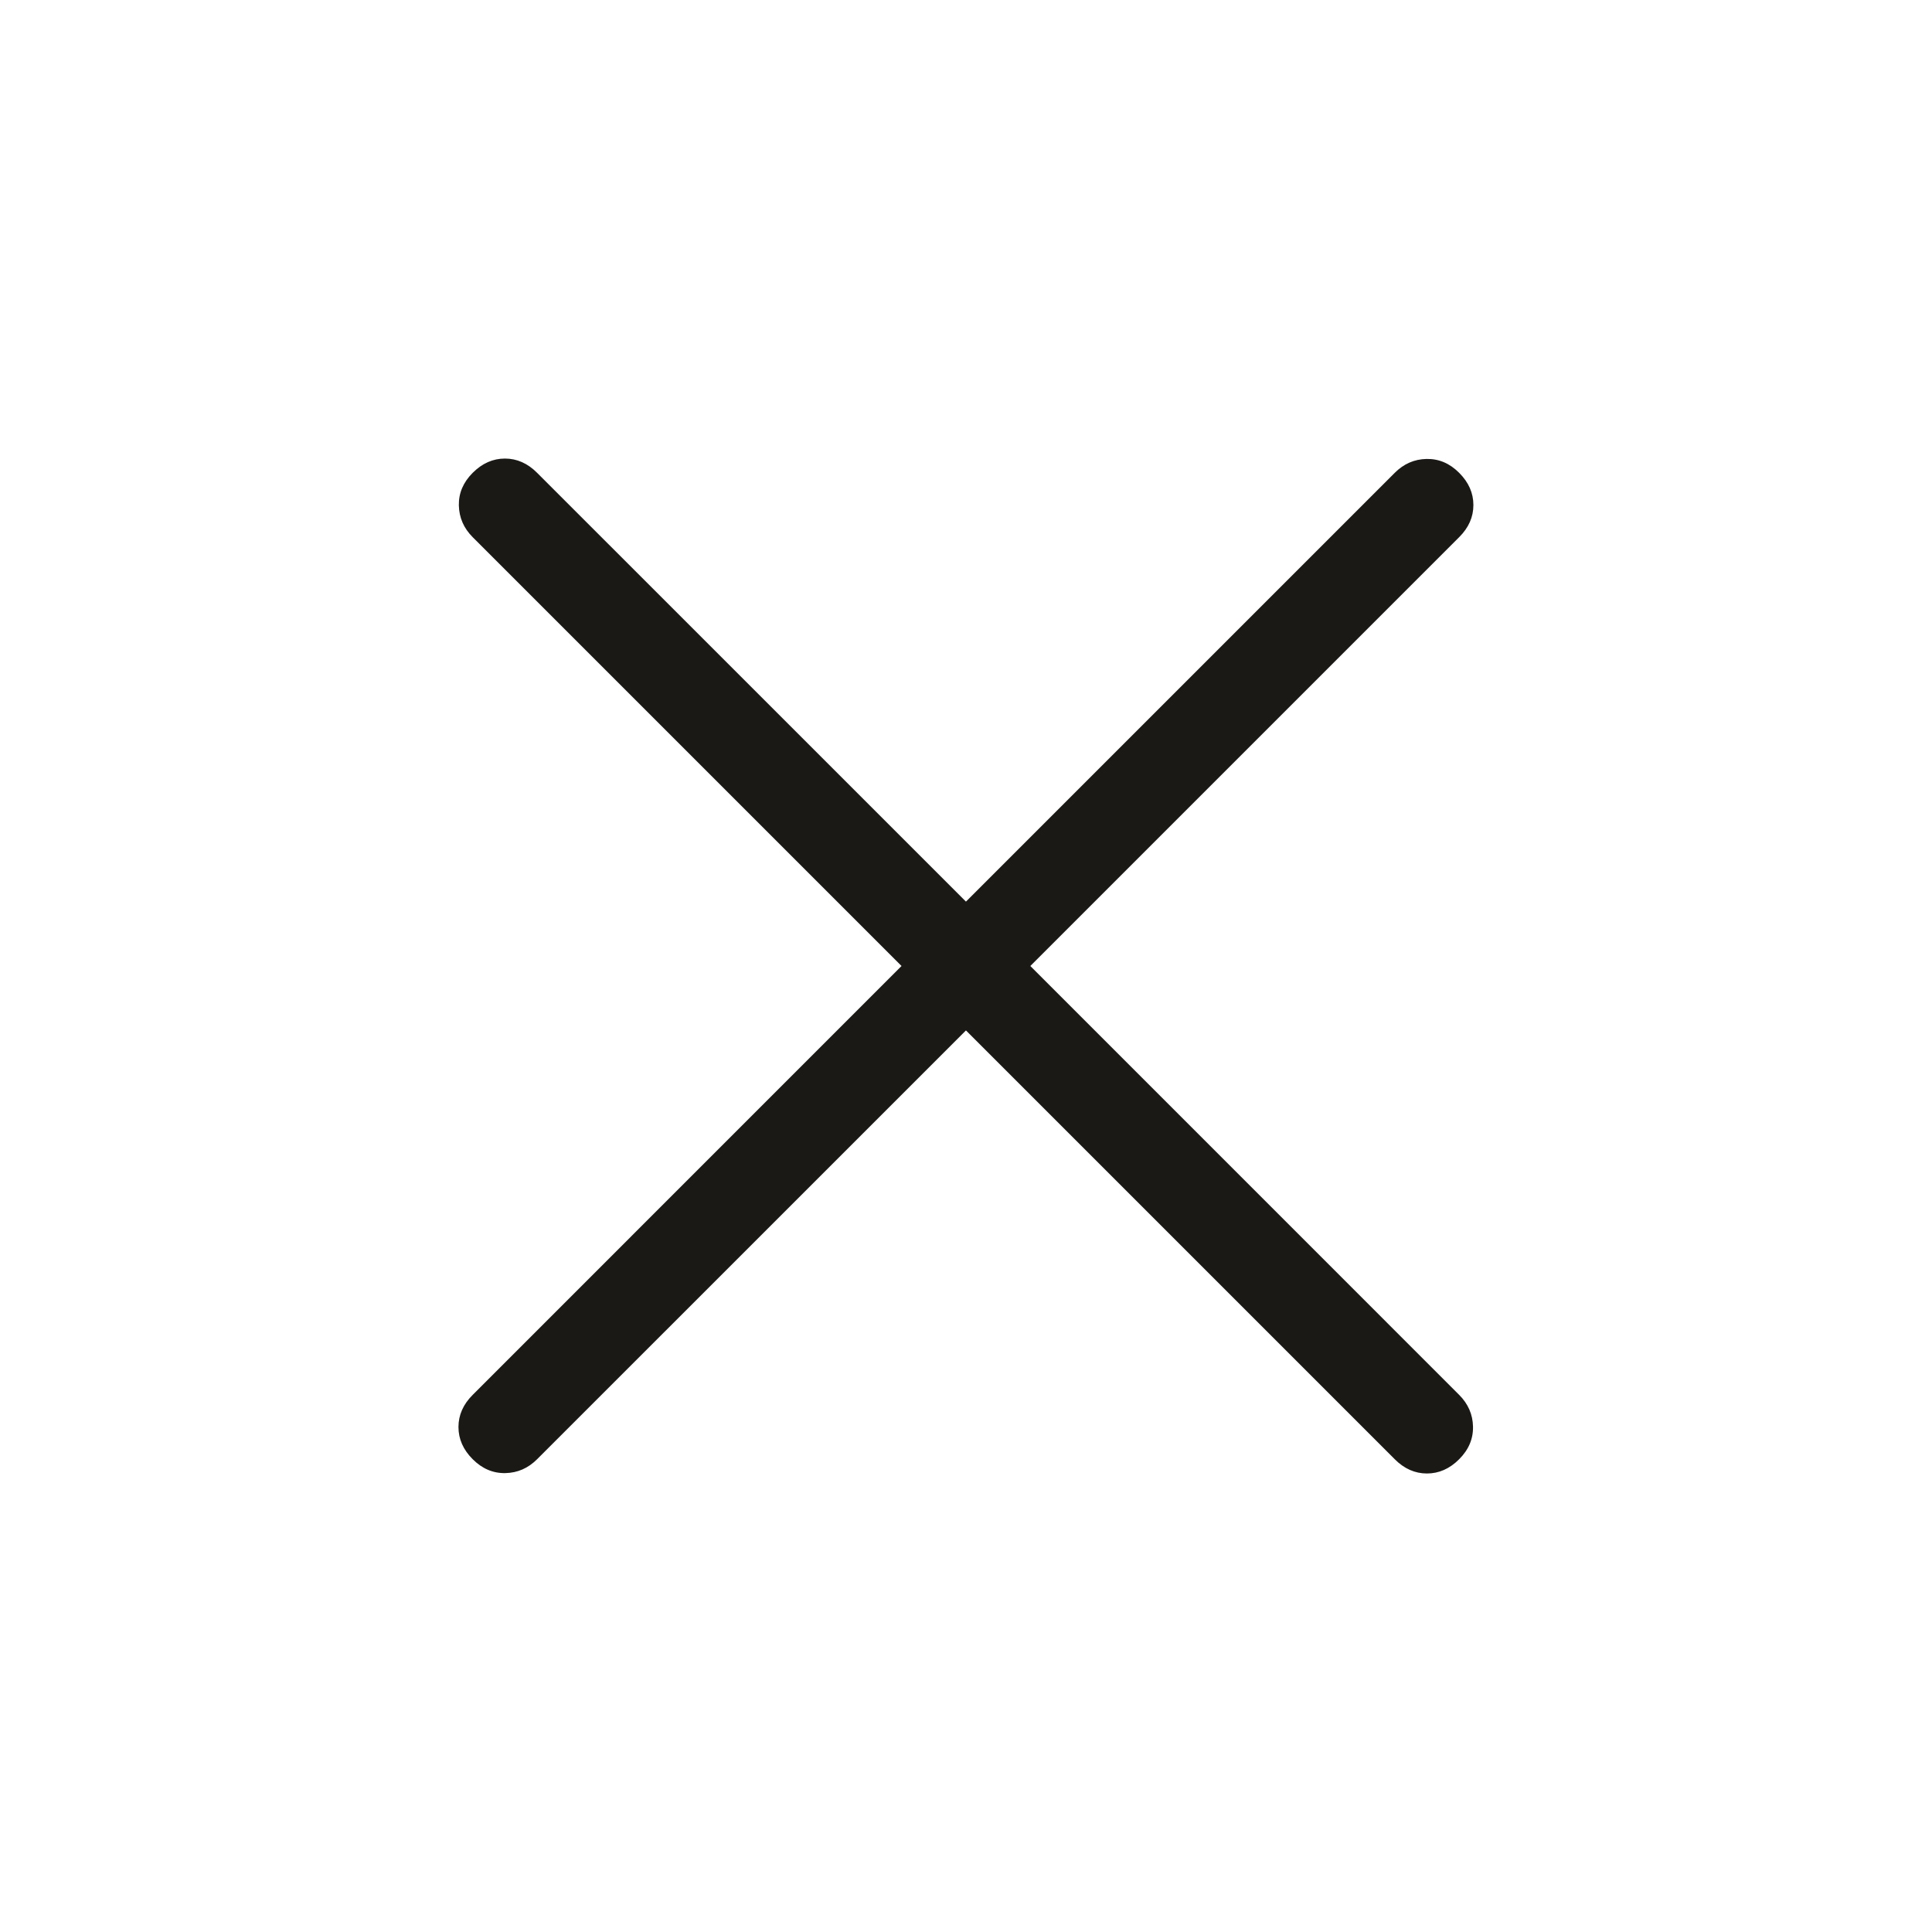
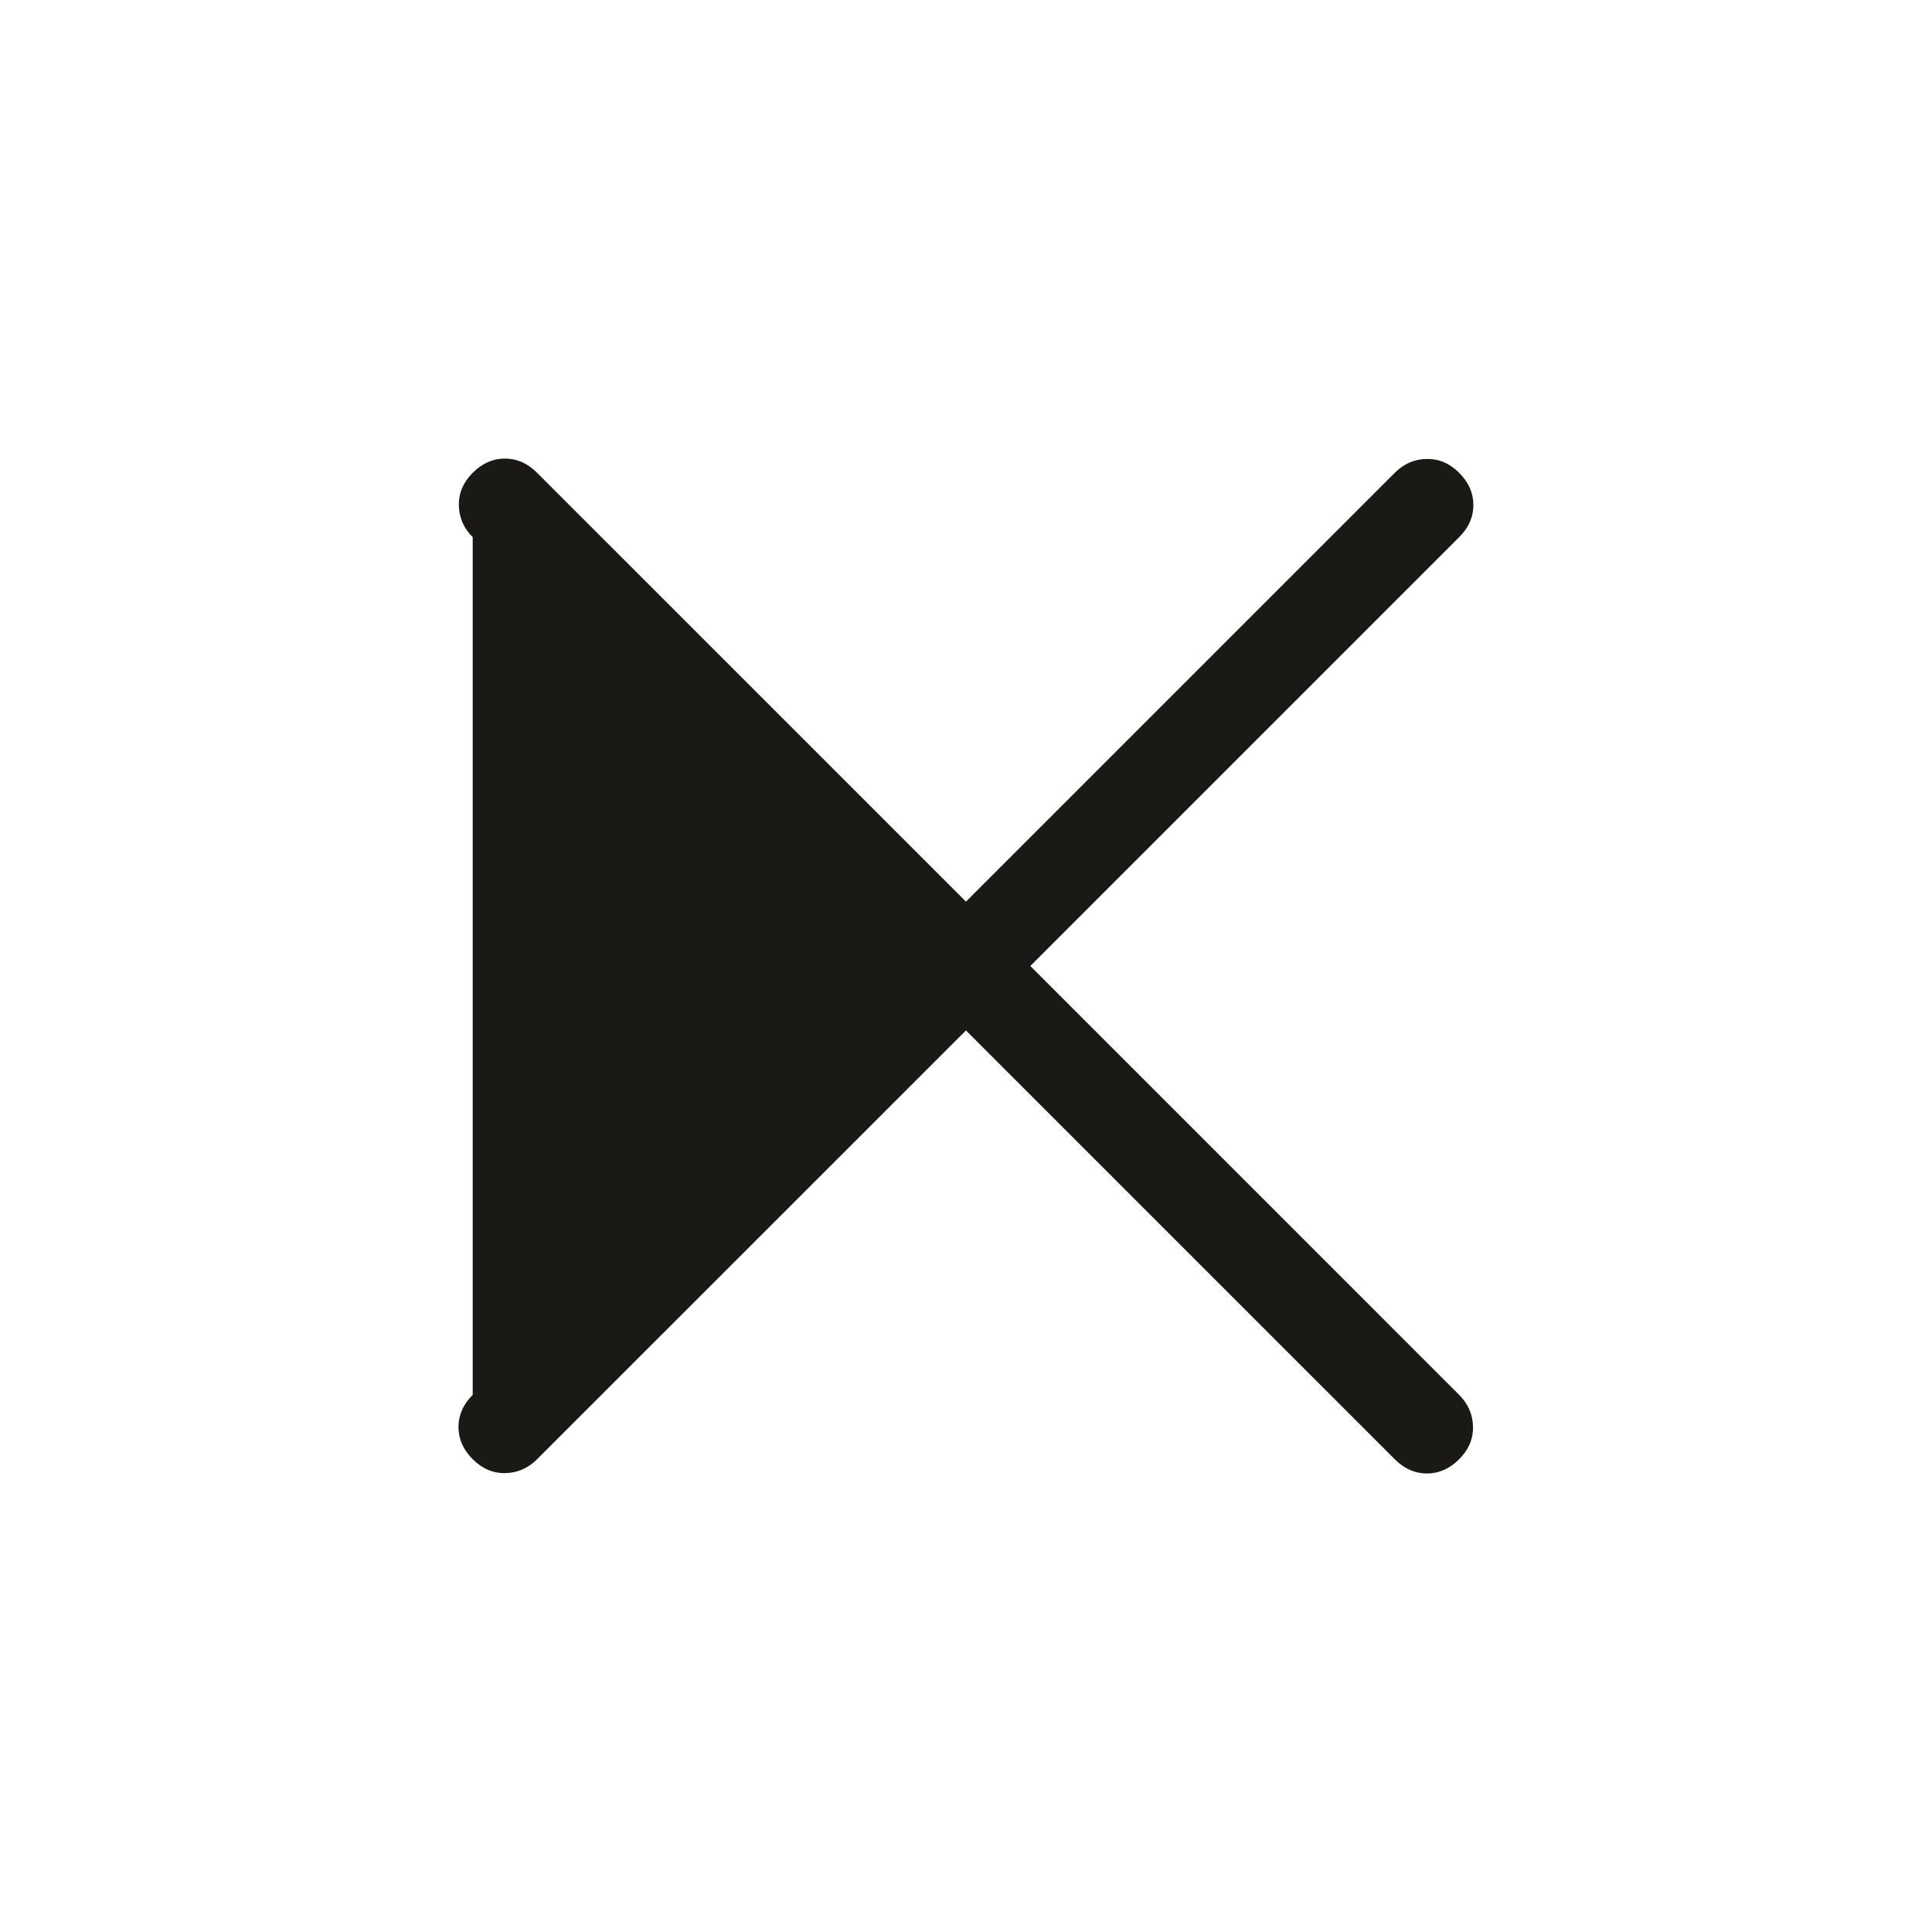
<svg xmlns="http://www.w3.org/2000/svg" width="40" height="40" viewBox="0 0 40 40" fill="none">
-   <path d="M19.999 21.334L11.12 30.212C10.934 30.398 10.715 30.494 10.462 30.499C10.209 30.504 9.984 30.409 9.787 30.212C9.59 30.015 9.492 29.793 9.492 29.545C9.492 29.297 9.59 29.075 9.787 28.879L18.665 20L9.787 11.122C9.601 10.936 9.506 10.717 9.5 10.464C9.495 10.21 9.59 9.986 9.787 9.789C9.984 9.592 10.206 9.494 10.454 9.494C10.701 9.494 10.924 9.592 11.12 9.789L19.999 18.667L28.877 9.789C29.063 9.603 29.282 9.507 29.535 9.502C29.789 9.497 30.014 9.592 30.21 9.789C30.407 9.986 30.505 10.208 30.505 10.456C30.505 10.704 30.407 10.926 30.21 11.122L21.332 20L30.21 28.879C30.396 29.065 30.492 29.284 30.497 29.537C30.502 29.791 30.407 30.015 30.21 30.212C30.014 30.409 29.791 30.507 29.543 30.507C29.296 30.507 29.073 30.409 28.877 30.212L19.999 21.334Z" fill="#1B1915" />
+   <path d="M19.999 21.334L11.12 30.212C10.934 30.398 10.715 30.494 10.462 30.499C10.209 30.504 9.984 30.409 9.787 30.212C9.59 30.015 9.492 29.793 9.492 29.545C9.492 29.297 9.59 29.075 9.787 28.879L9.787 11.122C9.601 10.936 9.506 10.717 9.5 10.464C9.495 10.21 9.59 9.986 9.787 9.789C9.984 9.592 10.206 9.494 10.454 9.494C10.701 9.494 10.924 9.592 11.12 9.789L19.999 18.667L28.877 9.789C29.063 9.603 29.282 9.507 29.535 9.502C29.789 9.497 30.014 9.592 30.21 9.789C30.407 9.986 30.505 10.208 30.505 10.456C30.505 10.704 30.407 10.926 30.21 11.122L21.332 20L30.21 28.879C30.396 29.065 30.492 29.284 30.497 29.537C30.502 29.791 30.407 30.015 30.21 30.212C30.014 30.409 29.791 30.507 29.543 30.507C29.296 30.507 29.073 30.409 28.877 30.212L19.999 21.334Z" fill="#1B1915" />
</svg>